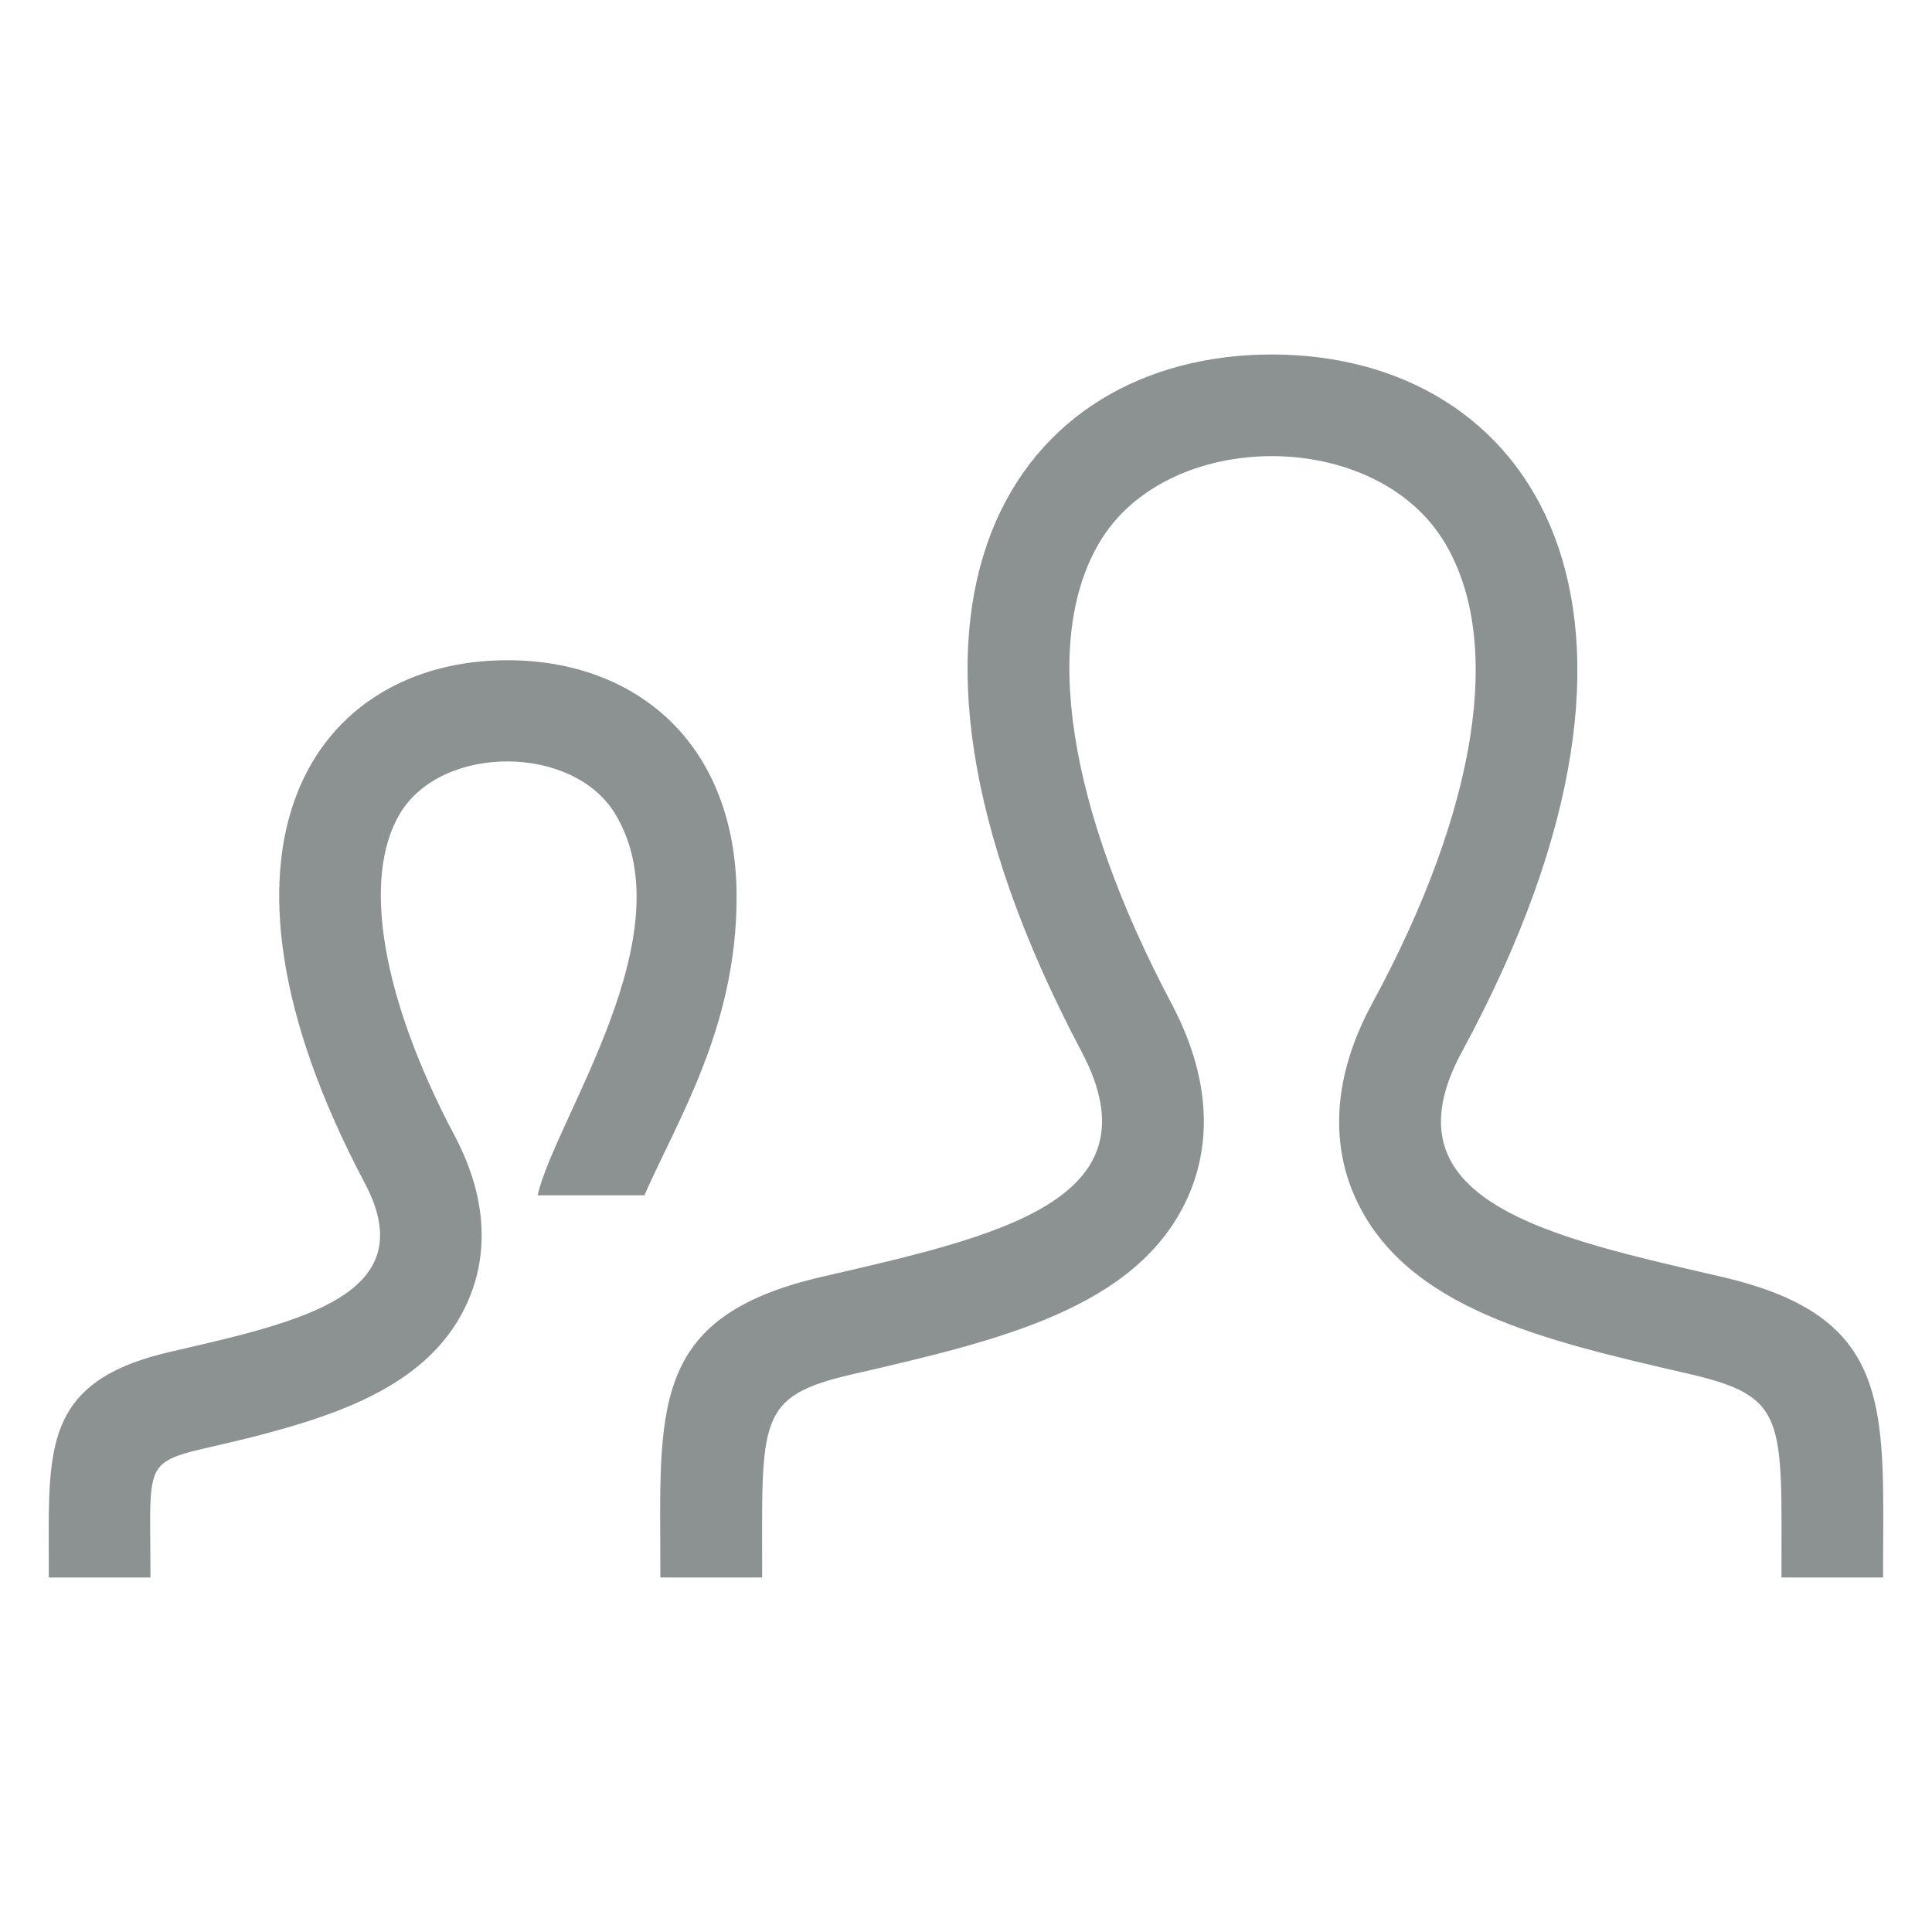
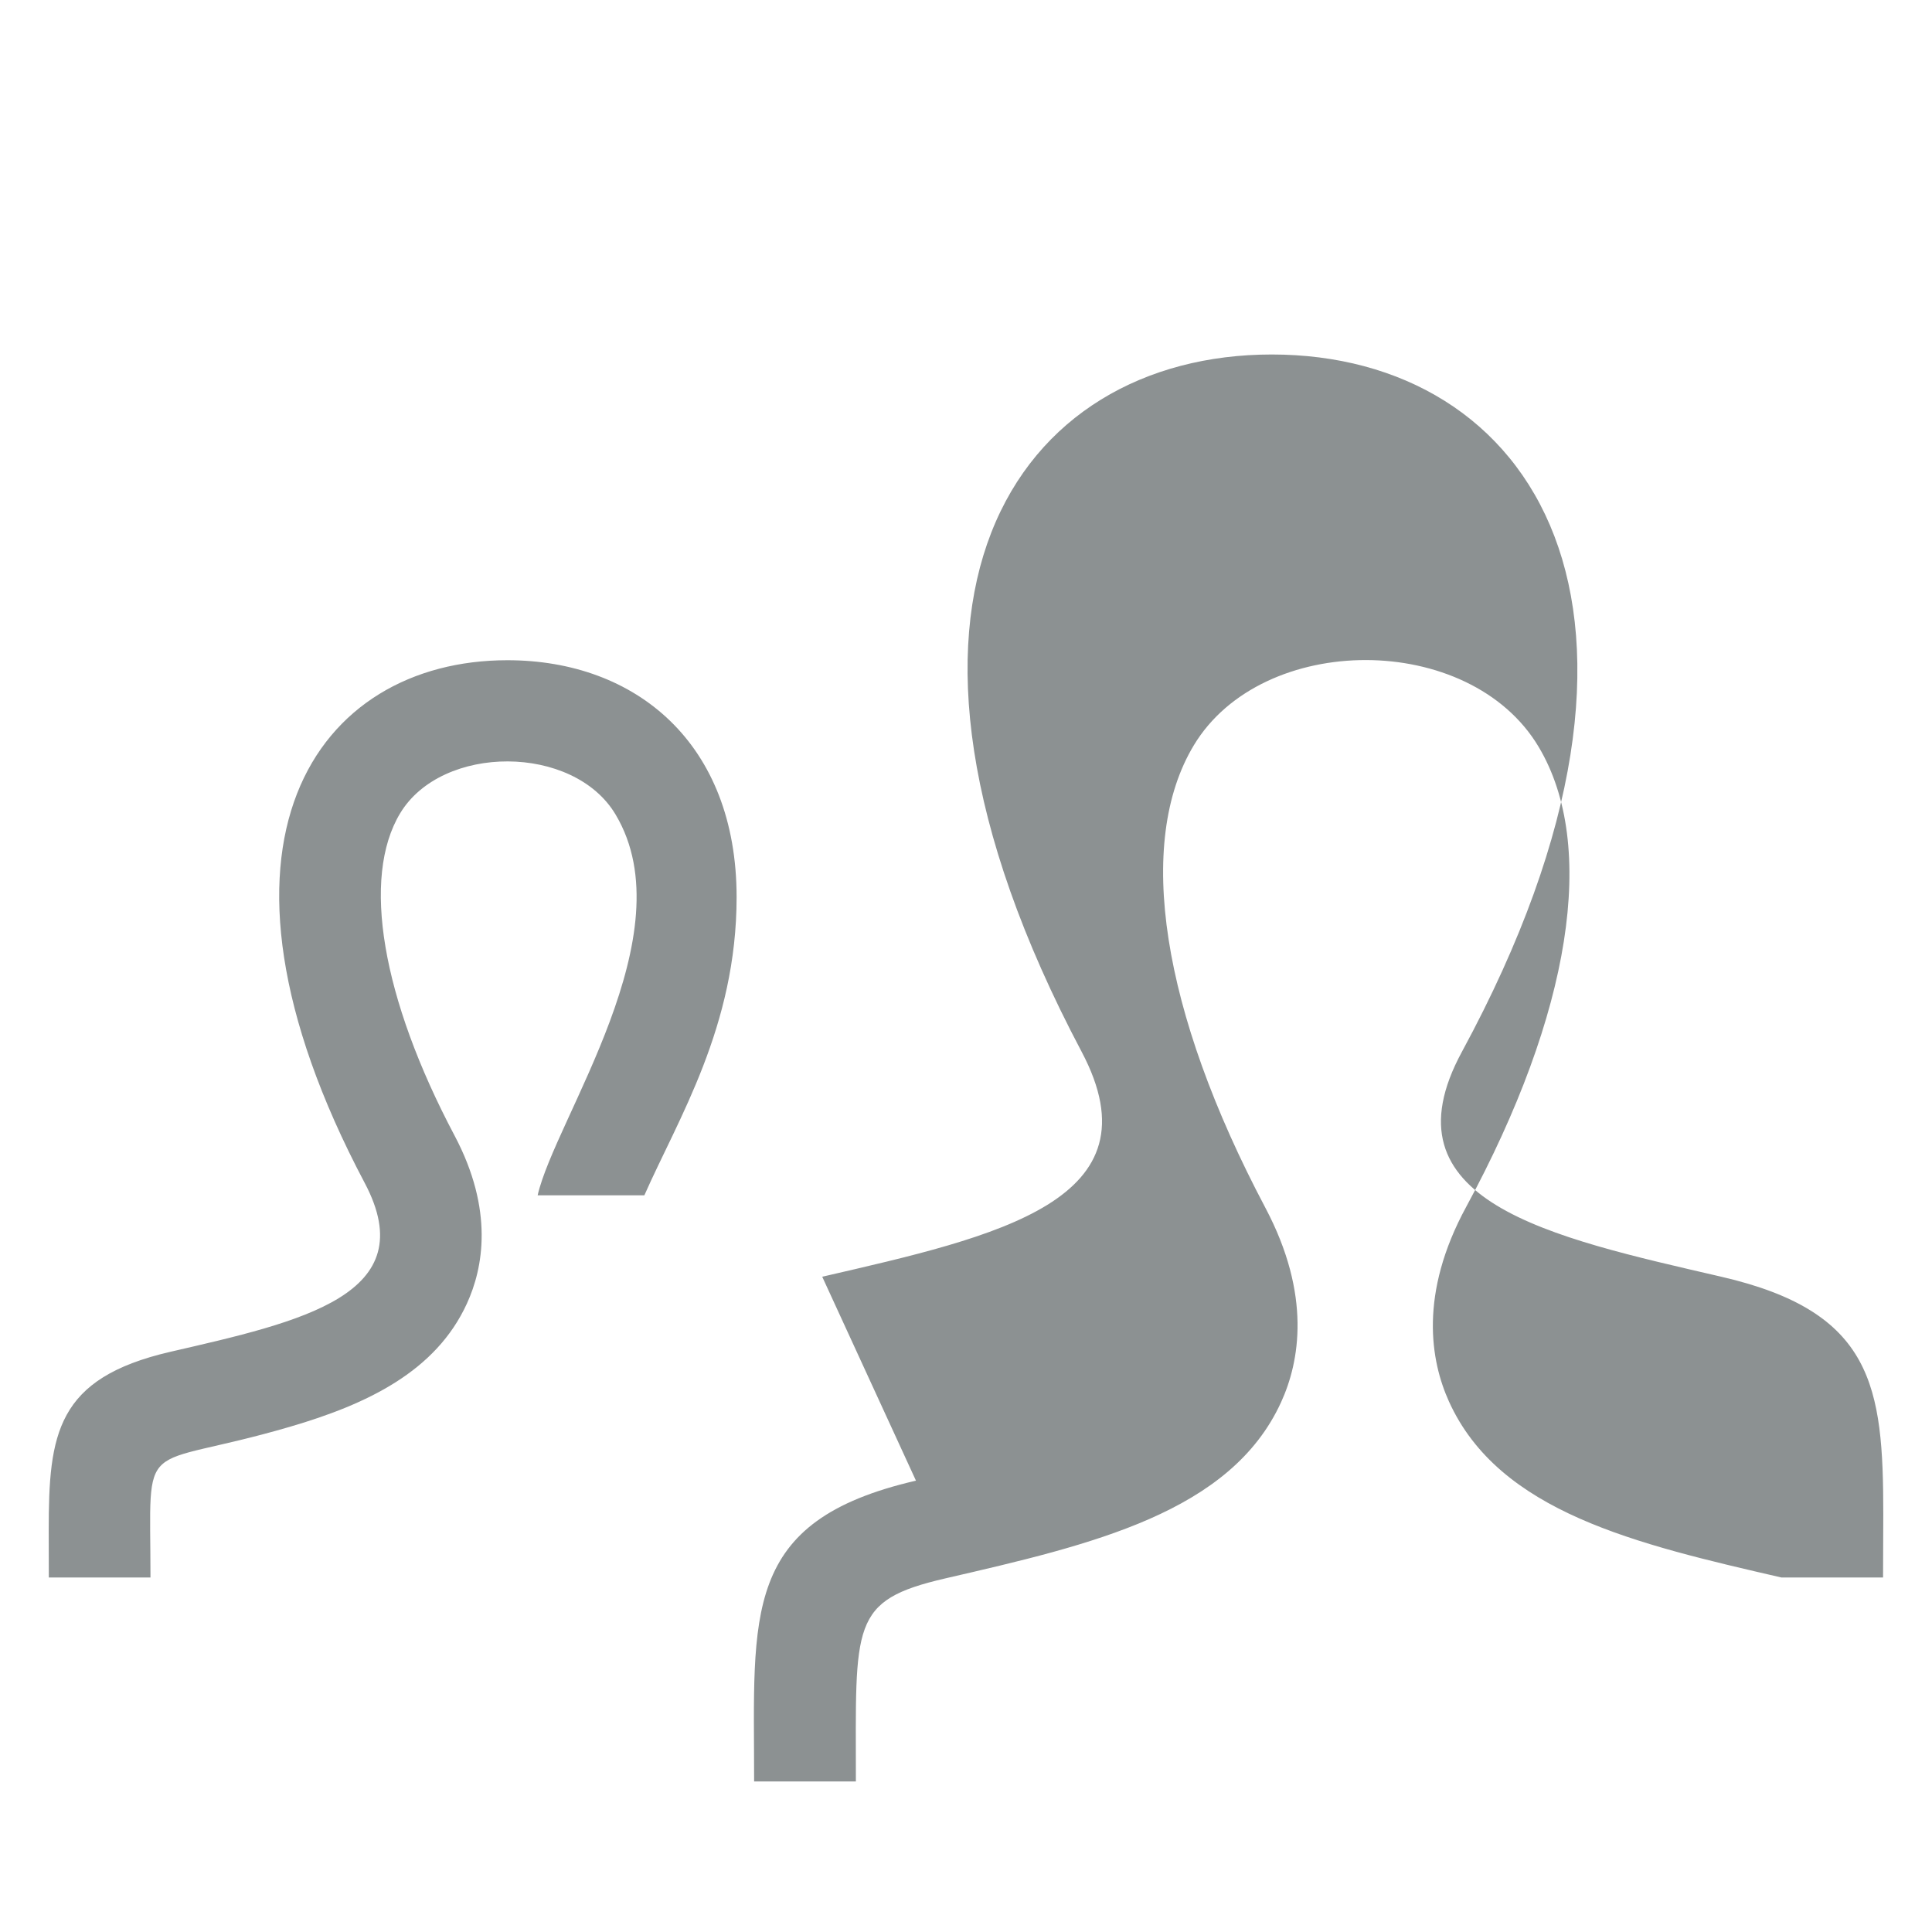
<svg xmlns="http://www.w3.org/2000/svg" width="100%" height="100%" viewBox="0 0 60 60" version="1.1" xml:space="preserve" style="fill-rule:evenodd;clip-rule:evenodd;stroke-linejoin:round;stroke-miterlimit:1.414;">
  <g>
-     <path d="M1.516,48.991l3.157,0c0,-4.553 -0.442,-3.285 4.33,-4.681c2.405,-0.703 4.534,-1.719 5.498,-3.829c0.503,-1.097 0.845,-2.894 -0.385,-5.216c-2.26,-4.268 -2.894,-8.007 -1.69,-10.006c1.299,-2.158 5.389,-2.155 6.692,0.038c2.217,3.718 -1.882,9.451 -2.421,11.825l3.314,0c1.047,-2.374 2.865,-5.242 2.865,-9.259c0,-4.771 -3.115,-7.359 -7.119,-7.359c-5.919,0 -10.032,5.657 -4.43,16.235c1.84,3.476 -1.961,4.304 -6.042,5.244c-3.539,0.819 -3.772,2.548 -3.772,5.541c0,0.461 0.003,0.95 0.003,1.467Zm24.019,-9.341c5.443,-1.256 10.507,-2.36 8.054,-6.991c-7.468,-14.106 -1.982,-21.65 5.907,-21.65c8.042,0 13.395,7.831 5.908,21.65c-2.53,4.657 2.728,5.759 8.052,6.991c4.715,1.087 5.031,3.392 5.031,7.376c0,0.614 -0.007,1.27 -0.007,1.965l-3.155,0c0,-4.959 0.197,-5.619 -2.911,-6.333c-4.512,-1.04 -8.771,-2.025 -10.328,-5.47c-0.568,-1.258 -0.936,-3.33 0.536,-6.039c3.257,-6.011 4.081,-11.219 2.253,-14.284c-2.141,-3.599 -8.587,-3.582 -10.711,-0.052c-1.821,3.022 -1.009,8.259 2.222,14.362c1.441,2.721 1.061,4.786 0.489,6.037c-1.567,3.43 -5.868,4.422 -10.422,5.472c-2.974,0.688 -2.784,1.398 -2.784,6.307l-3.16,0c0,-5.213 -0.415,-8.085 5.026,-9.341Z" style="fill:#8c9192;fill-rule:nonzero;" />
+     <path d="M1.516,48.991l3.157,0c0,-4.553 -0.442,-3.285 4.33,-4.681c2.405,-0.703 4.534,-1.719 5.498,-3.829c0.503,-1.097 0.845,-2.894 -0.385,-5.216c-2.26,-4.268 -2.894,-8.007 -1.69,-10.006c1.299,-2.158 5.389,-2.155 6.692,0.038c2.217,3.718 -1.882,9.451 -2.421,11.825l3.314,0c1.047,-2.374 2.865,-5.242 2.865,-9.259c0,-4.771 -3.115,-7.359 -7.119,-7.359c-5.919,0 -10.032,5.657 -4.43,16.235c1.84,3.476 -1.961,4.304 -6.042,5.244c-3.539,0.819 -3.772,2.548 -3.772,5.541c0,0.461 0.003,0.95 0.003,1.467Zm24.019,-9.341c5.443,-1.256 10.507,-2.36 8.054,-6.991c-7.468,-14.106 -1.982,-21.65 5.907,-21.65c8.042,0 13.395,7.831 5.908,21.65c-2.53,4.657 2.728,5.759 8.052,6.991c4.715,1.087 5.031,3.392 5.031,7.376c0,0.614 -0.007,1.27 -0.007,1.965l-3.155,0c-4.512,-1.04 -8.771,-2.025 -10.328,-5.47c-0.568,-1.258 -0.936,-3.33 0.536,-6.039c3.257,-6.011 4.081,-11.219 2.253,-14.284c-2.141,-3.599 -8.587,-3.582 -10.711,-0.052c-1.821,3.022 -1.009,8.259 2.222,14.362c1.441,2.721 1.061,4.786 0.489,6.037c-1.567,3.43 -5.868,4.422 -10.422,5.472c-2.974,0.688 -2.784,1.398 -2.784,6.307l-3.16,0c0,-5.213 -0.415,-8.085 5.026,-9.341Z" style="fill:#8c9192;fill-rule:nonzero;" />
  </g>
</svg>